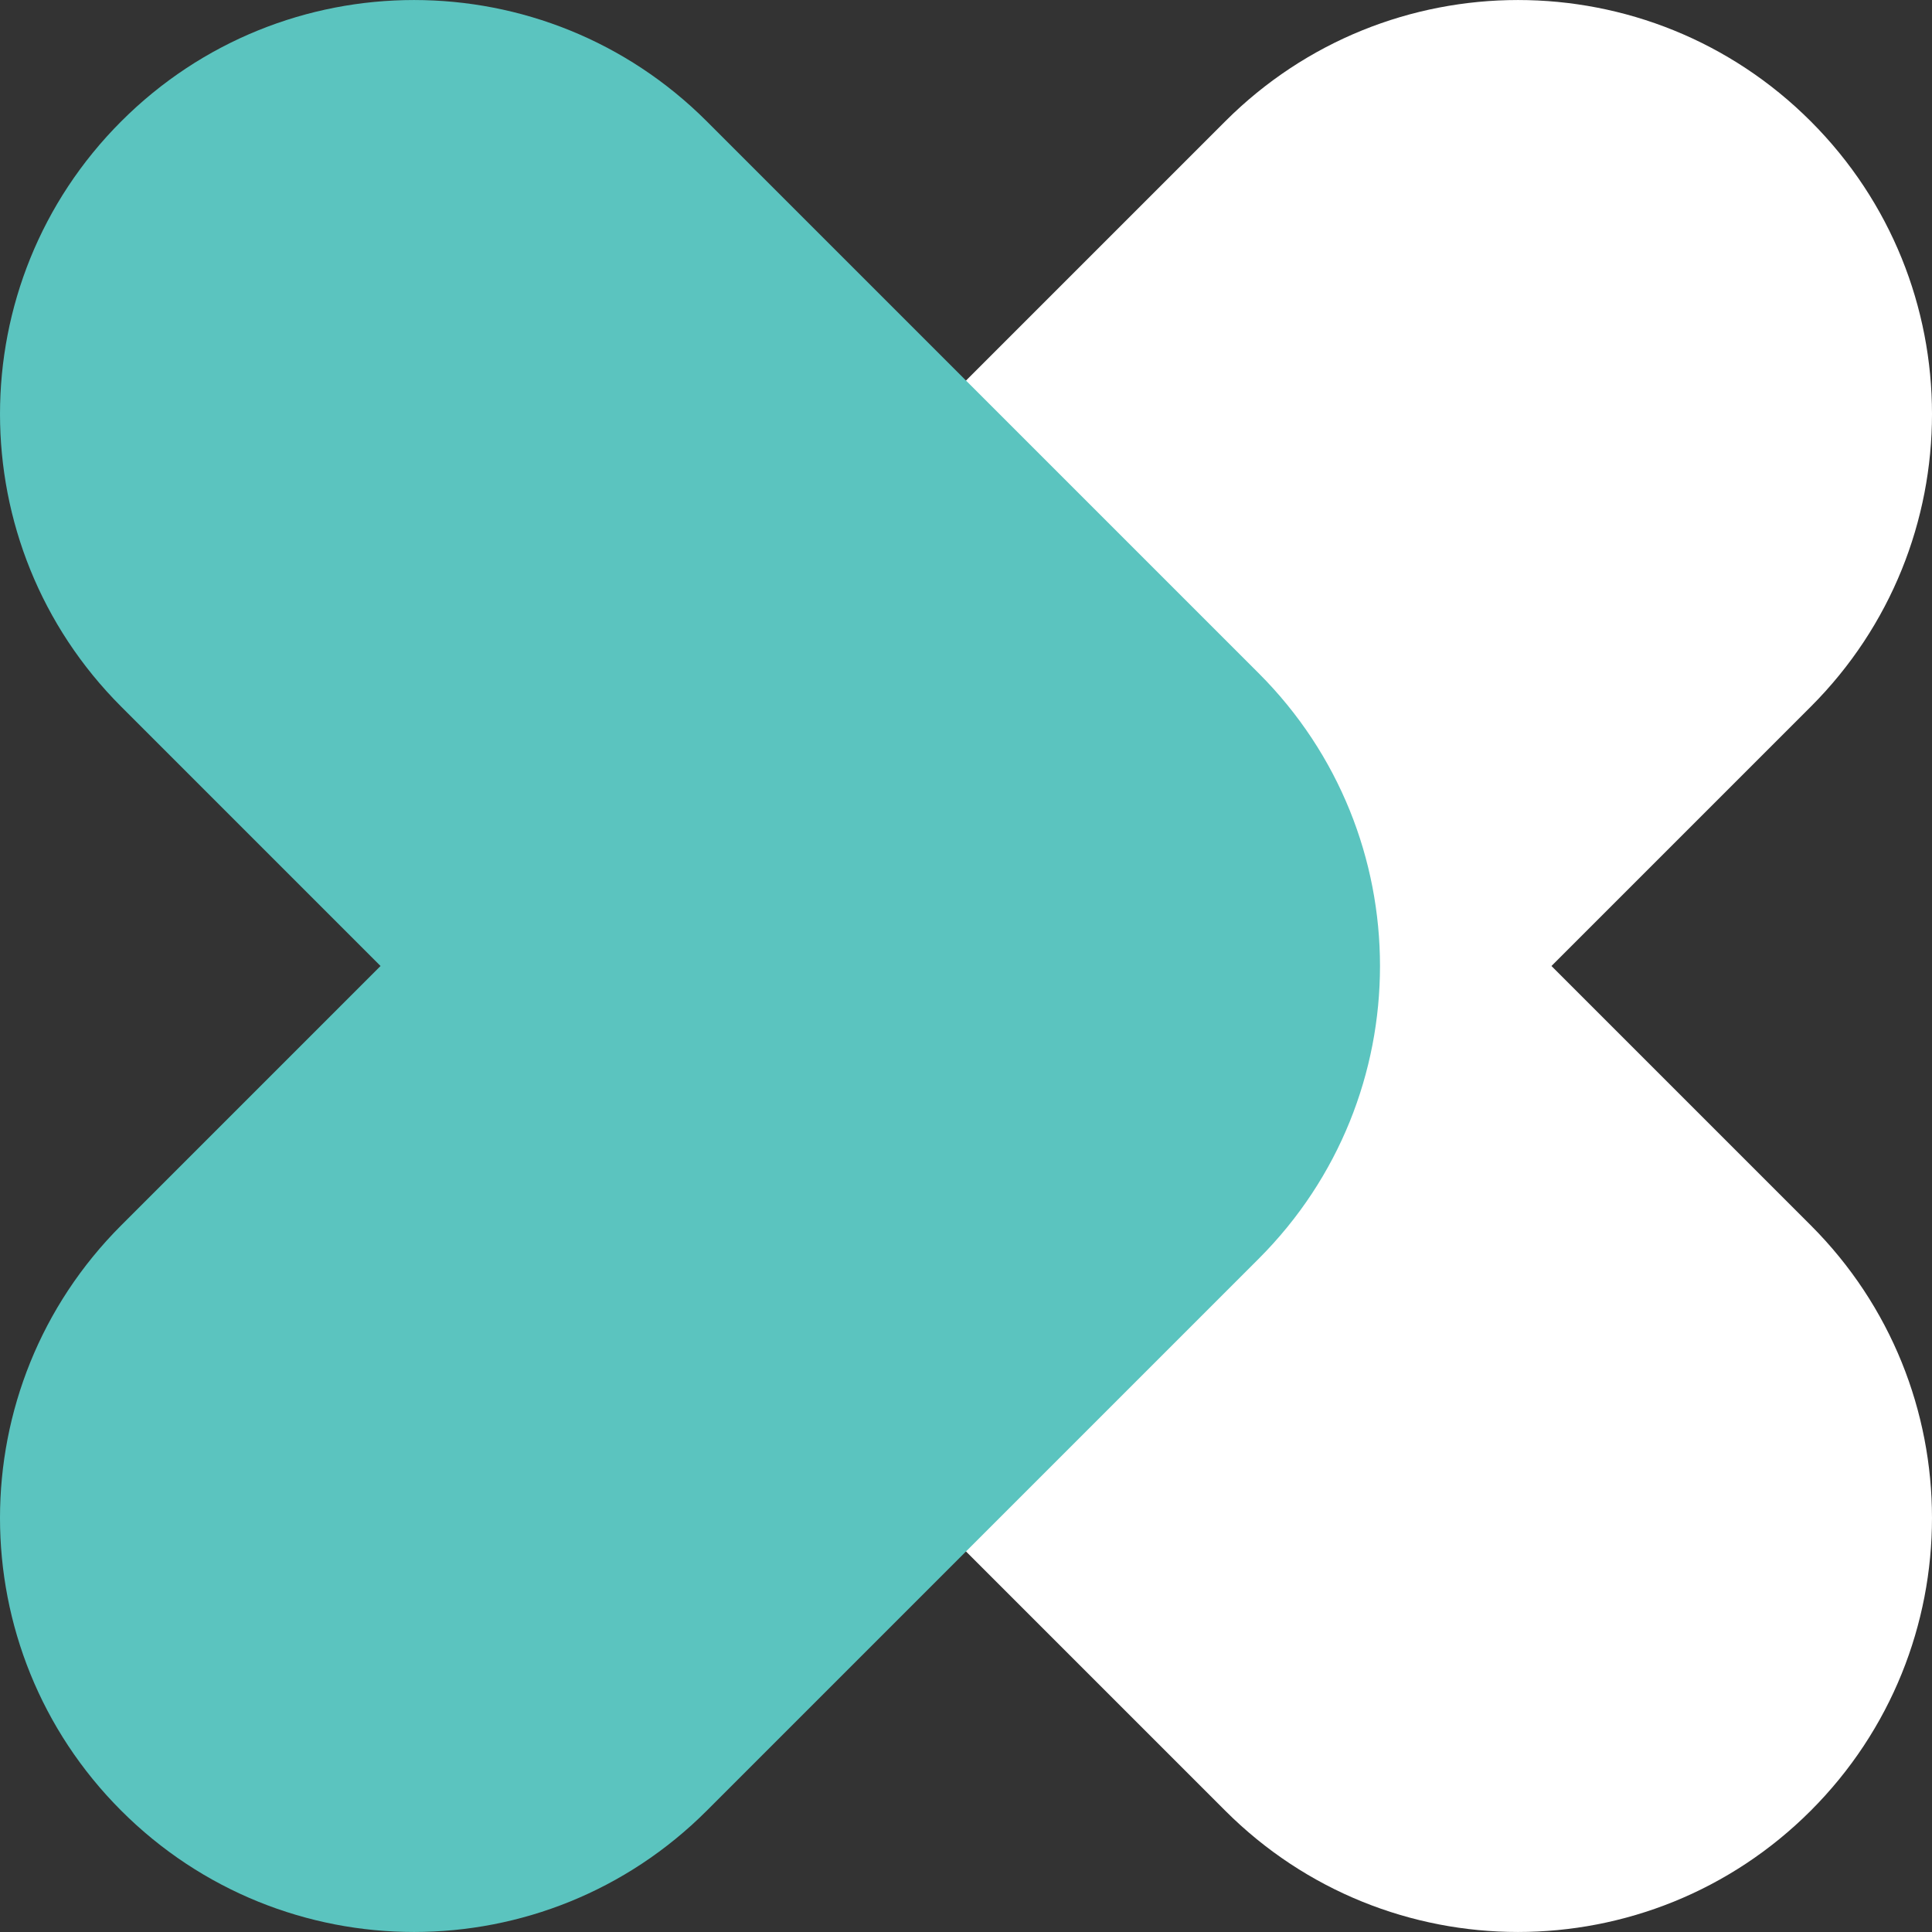
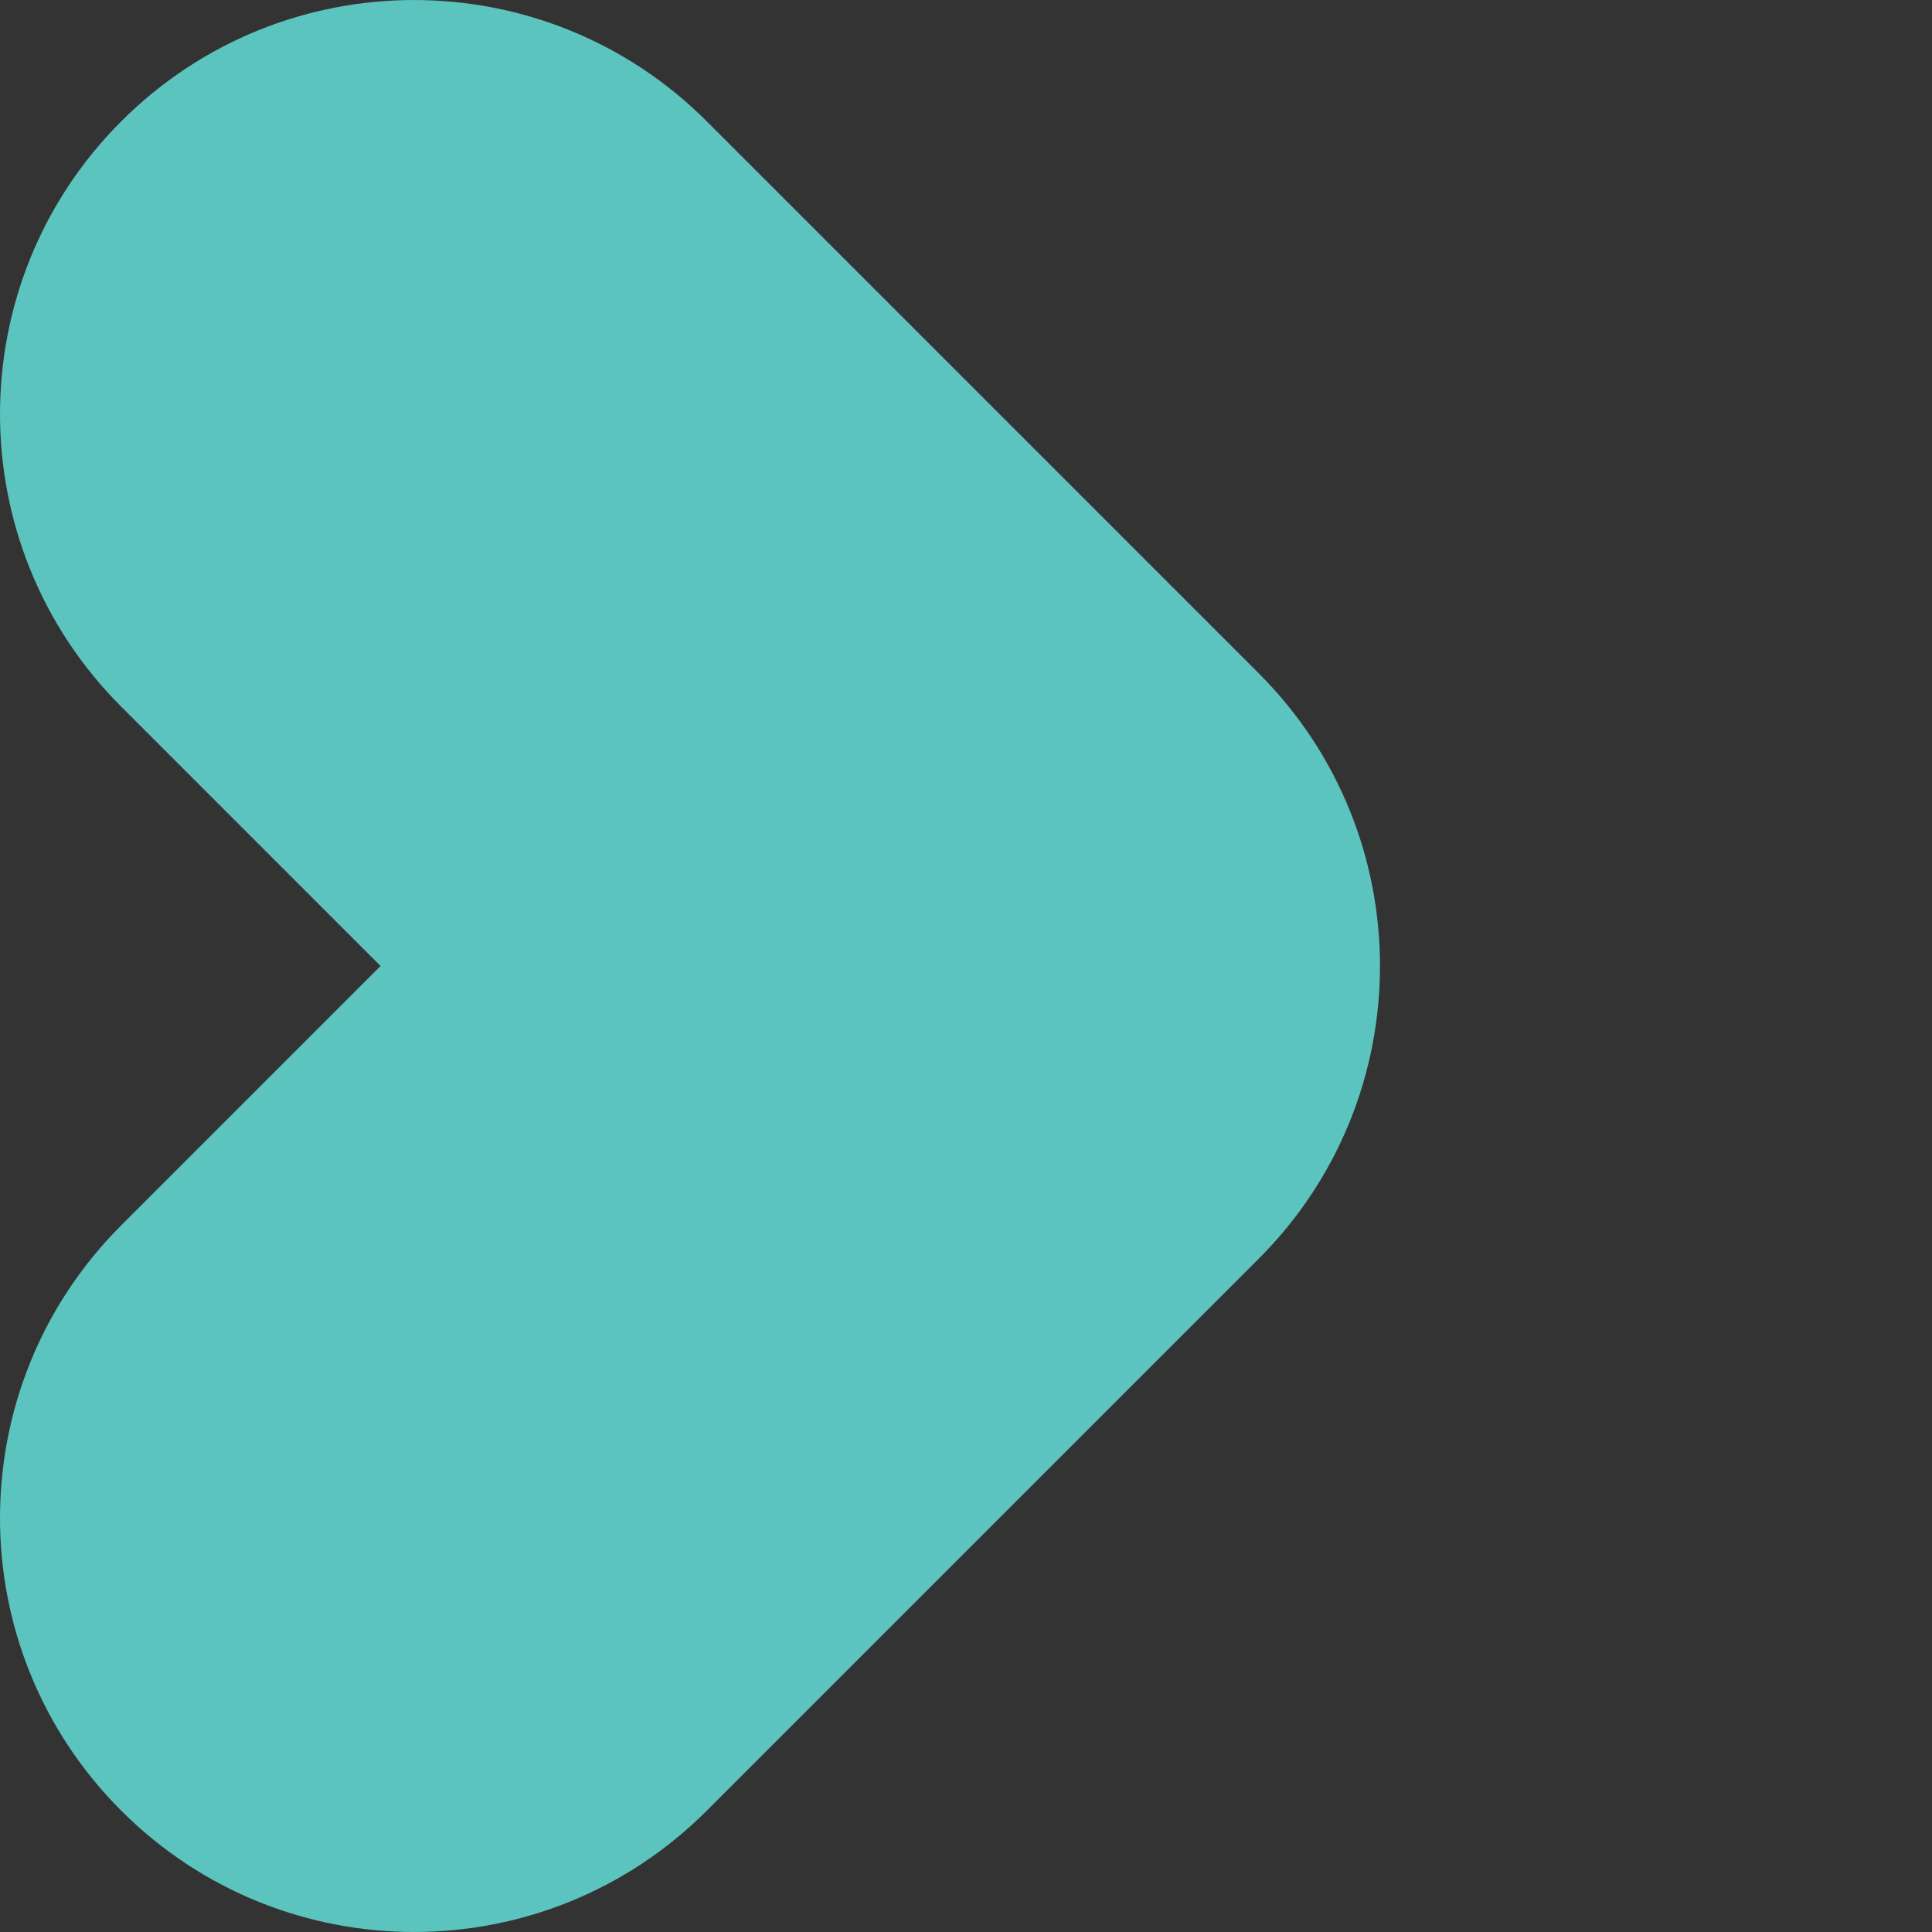
<svg xmlns="http://www.w3.org/2000/svg" xmlns:xlink="http://www.w3.org/1999/xlink" version="1.1" id="Layer_1" x="0px" y="0px" width="216px" height="216px" viewBox="0 0 216 216" enable-background="new 0 0 216 216" xml:space="preserve">
  <rect x="0" y="0" width="216" height="216" fill="#333333" stroke="none" />
  <g>
    <g>
      <defs>
        <rect id="SVGID_1_" x="0" width="216" height="216" />
      </defs>
      <clipPath id="SVGID_2_">
        <use xlink:href="#SVGID_1_" overflow="visible" />
      </clipPath>
-       <path clip-path="url(#SVGID_2_)" fill="#FFFFFF" d="M75.271,140.725l30.856,30.857l30.856,30.856    c18.08,18.08,47.379,18.08,65.46,0c18.075-18.07,18.075-47.381,0-65.45L173.456,108l28.988-28.988    c18.075-18.07,18.075-47.379,0-65.45c-9.041-9.04-20.883-13.56-32.73-13.56s-23.689,4.52-32.729,13.56l-30.856,30.857    L75.271,75.275C57.196,93.345,57.196,122.655,75.271,140.725L75.271,140.725z" />
      <path clip-path="url(#SVGID_2_)" fill="#5BC4BF" d="M140.729,75.275l-30.856-30.856L79.016,13.562    c-18.08-18.08-47.379-18.08-65.458,0c-18.076,18.07-18.076,47.38,0,65.45L42.544,108l-28.987,28.988    c-18.076,18.069-18.076,47.38,0,65.45c9.04,9.04,20.882,13.56,32.729,13.56c11.848,0,23.69-4.52,32.729-13.56l30.857-30.856    l30.856-30.857C158.805,122.655,158.805,93.345,140.729,75.275L140.729,75.275z" />
    </g>
  </g>
</svg>